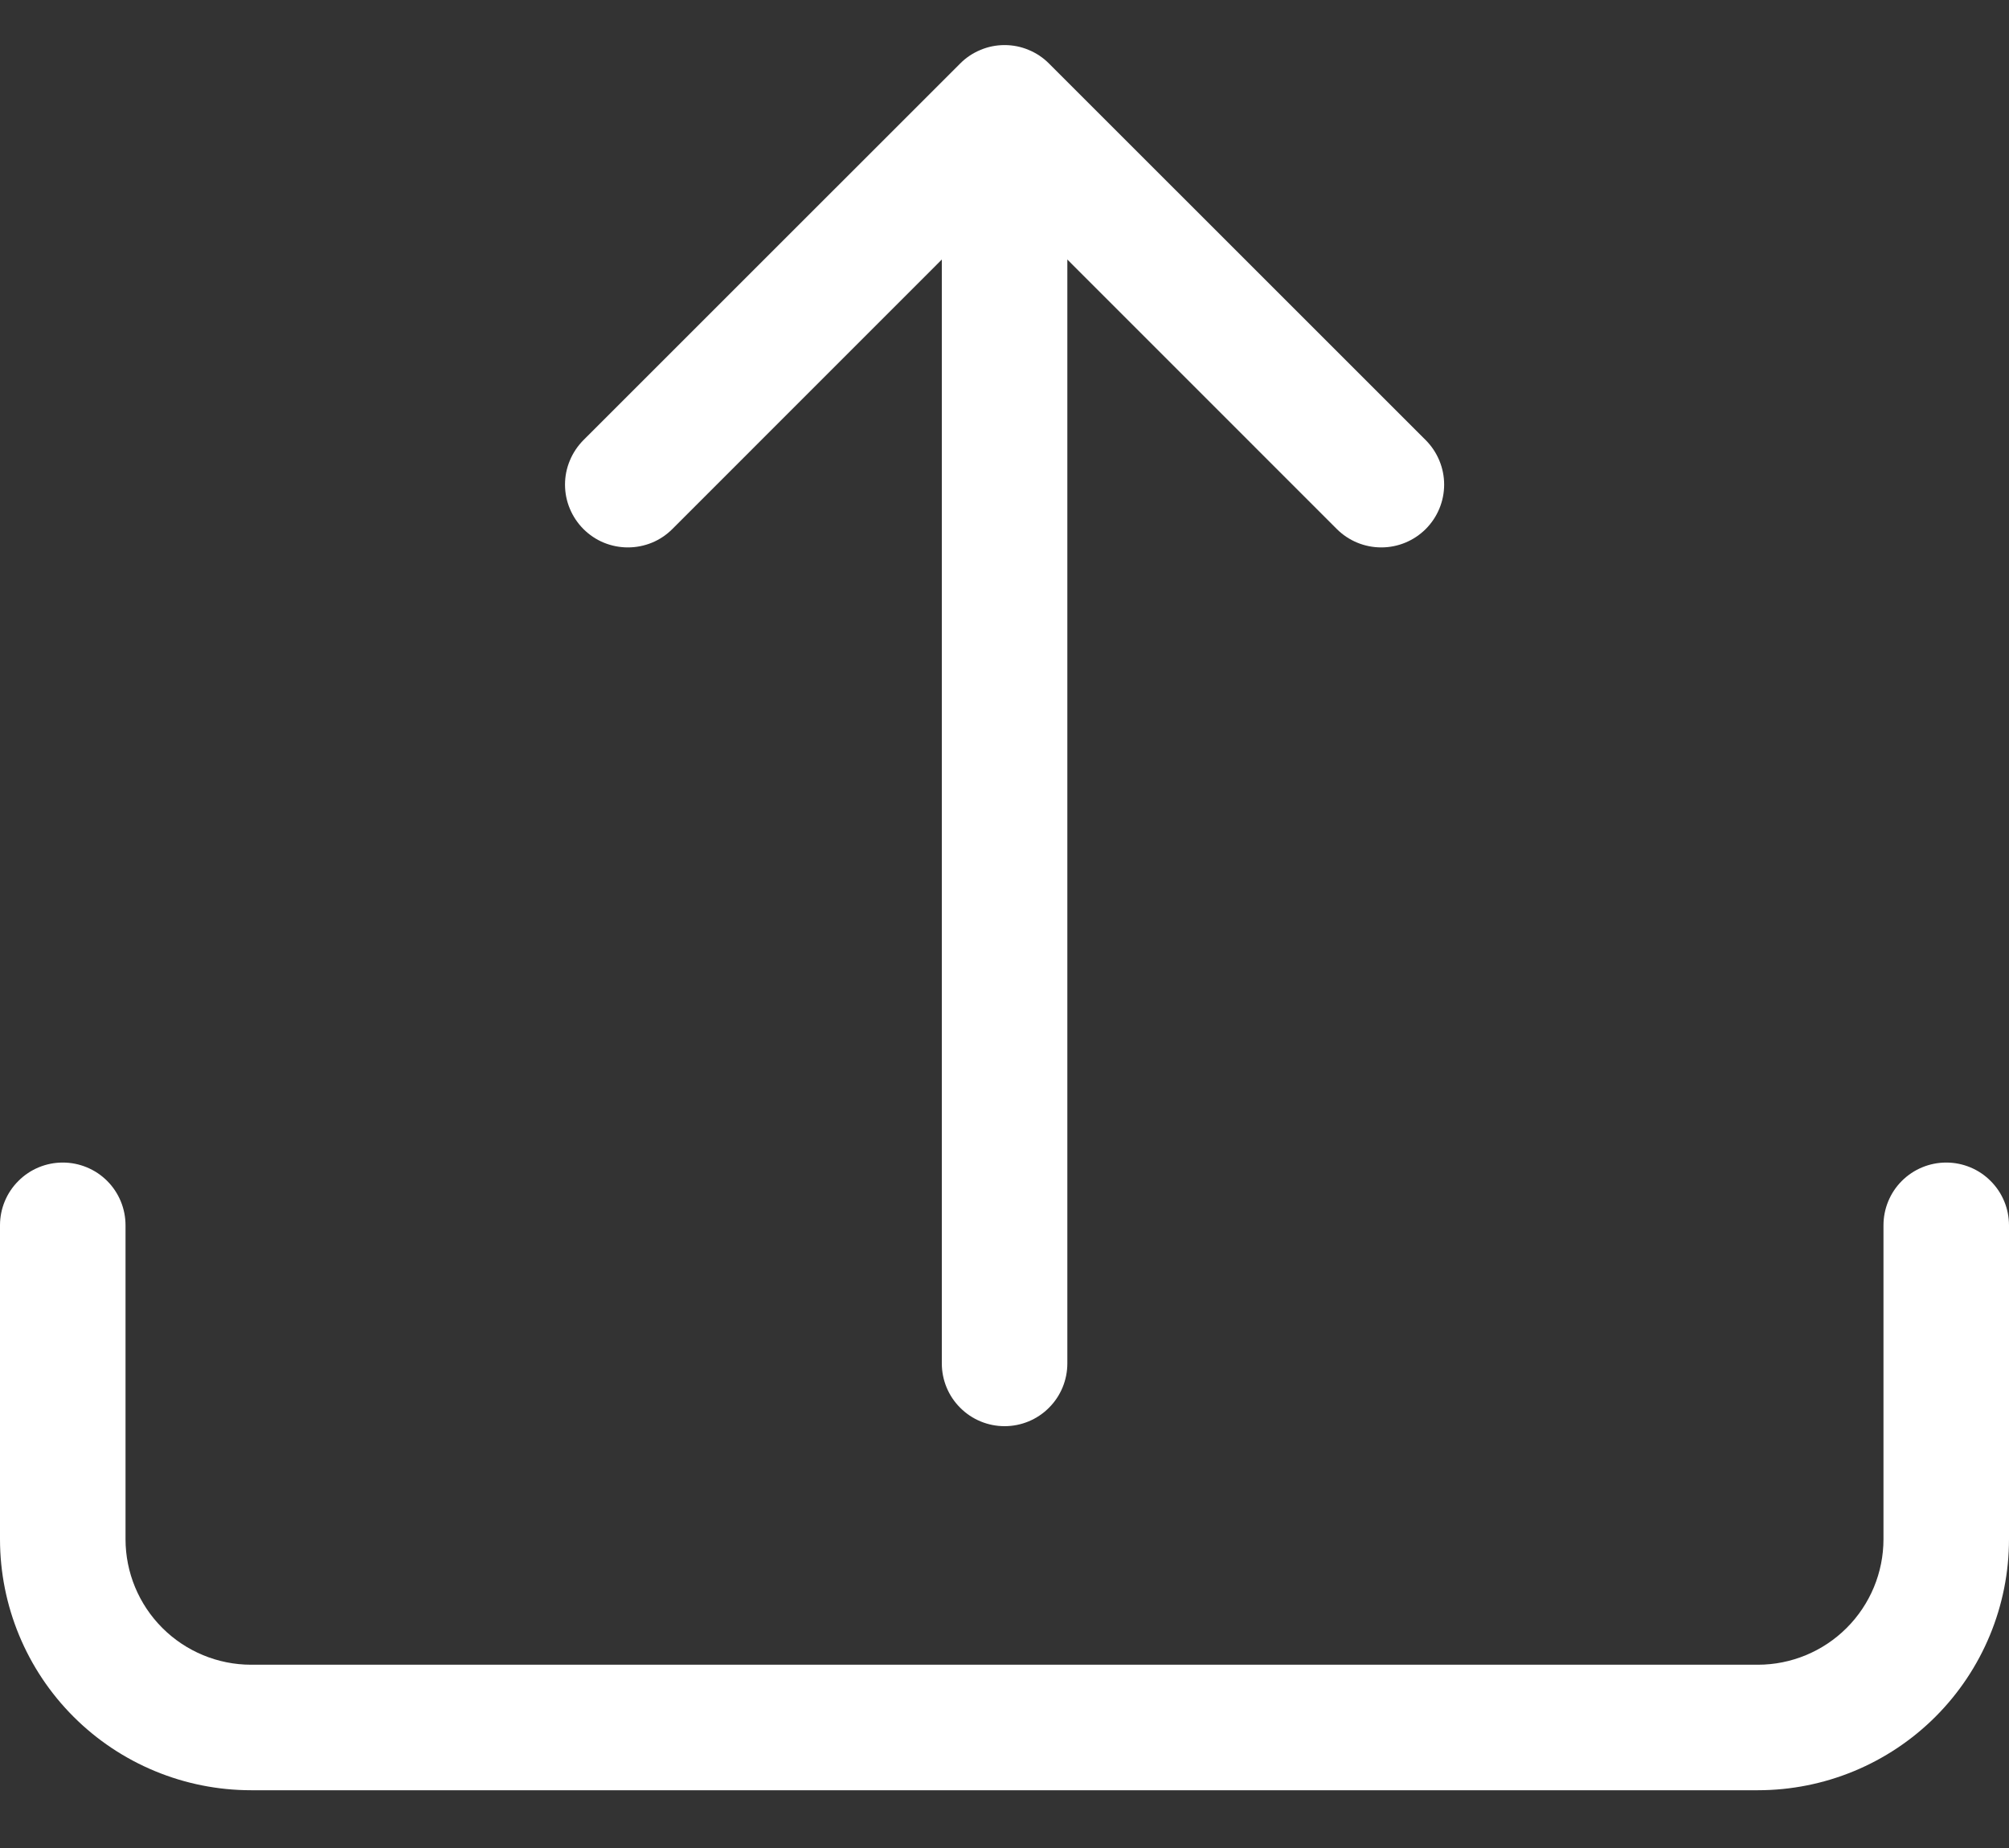
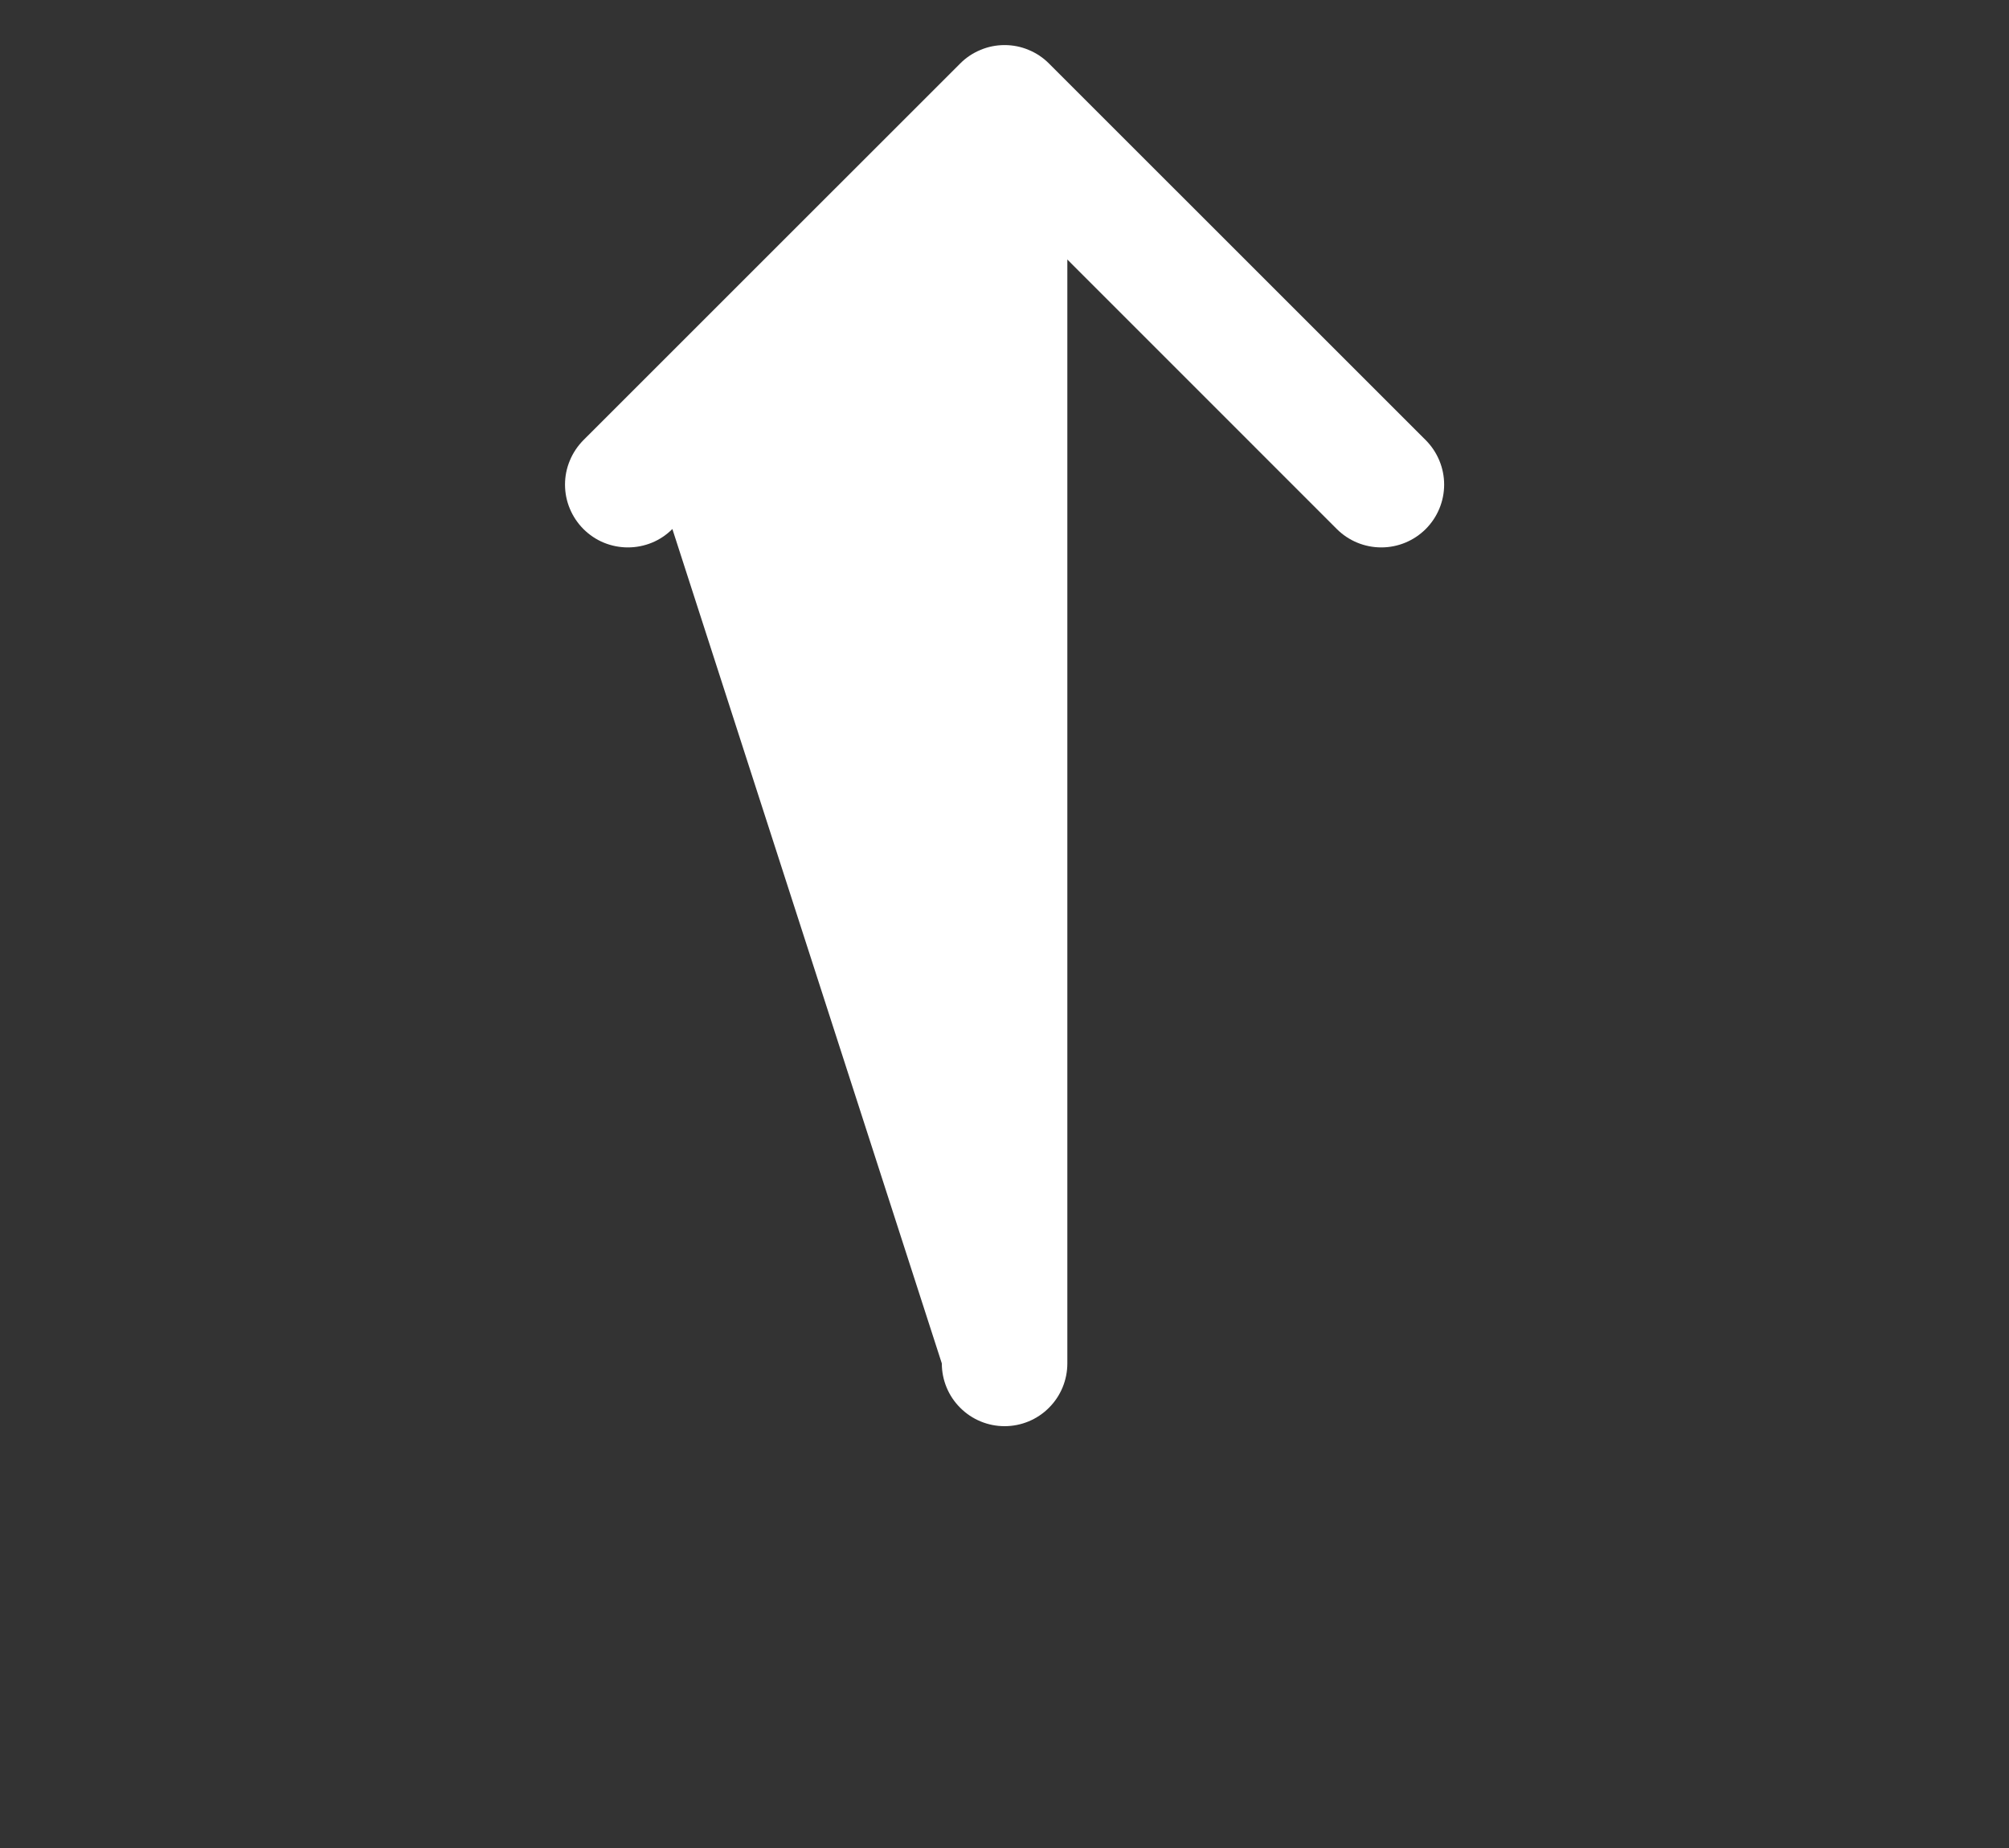
<svg xmlns="http://www.w3.org/2000/svg" width="25" height="23" viewBox="0 0 25 23" fill="none">
  <rect x="0" y="0" width="25" height="23" fill="#333333" stroke="none" />
-   <path d="M0.781 14.469C0.988 14.469 1.187 14.551 1.334 14.698C1.48 14.844 1.562 15.043 1.562 15.25V19.156C1.562 19.571 1.727 19.968 2.02 20.261C2.313 20.554 2.711 20.719 3.125 20.719H21.875C22.289 20.719 22.687 20.554 22.98 20.261C23.273 19.968 23.438 19.571 23.438 19.156V15.25C23.438 15.043 23.52 14.844 23.666 14.698C23.813 14.551 24.012 14.469 24.219 14.469C24.426 14.469 24.625 14.551 24.771 14.698C24.918 14.844 25 15.043 25 15.25V19.156C25 19.985 24.671 20.78 24.085 21.366C23.499 21.952 22.704 22.281 21.875 22.281H3.125C2.296 22.281 1.501 21.952 0.915 21.366C0.329 20.78 0 19.985 0 19.156V15.25C0 15.043 0.082 14.844 0.229 14.698C0.375 14.551 0.574 14.469 0.781 14.469Z" fill="white" />
-   <path d="M11.948 0.791C12.02 0.718 12.107 0.66 12.202 0.621C12.296 0.581 12.398 0.561 12.501 0.561C12.604 0.561 12.706 0.581 12.8 0.621C12.895 0.66 12.982 0.718 13.054 0.791L17.742 5.478C17.888 5.625 17.971 5.824 17.971 6.031C17.971 6.239 17.888 6.438 17.742 6.584C17.595 6.731 17.396 6.813 17.189 6.813C16.981 6.813 16.782 6.731 16.635 6.584L13.282 3.23V16.969C13.282 17.176 13.2 17.375 13.053 17.521C12.907 17.668 12.708 17.75 12.501 17.75C12.294 17.75 12.095 17.668 11.949 17.521C11.802 17.375 11.72 17.176 11.72 16.969V3.23L8.367 6.584C8.294 6.657 8.208 6.715 8.113 6.754C8.018 6.793 7.916 6.813 7.813 6.813C7.711 6.813 7.609 6.793 7.514 6.754C7.419 6.715 7.333 6.657 7.26 6.584C7.188 6.512 7.13 6.425 7.091 6.331C7.051 6.236 7.031 6.134 7.031 6.031C7.031 5.928 7.051 5.827 7.091 5.732C7.13 5.637 7.188 5.551 7.26 5.478L11.948 0.791Z" fill="white" />
+   <path d="M11.948 0.791C12.02 0.718 12.107 0.66 12.202 0.621C12.296 0.581 12.398 0.561 12.501 0.561C12.604 0.561 12.706 0.581 12.8 0.621C12.895 0.66 12.982 0.718 13.054 0.791L17.742 5.478C17.888 5.625 17.971 5.824 17.971 6.031C17.971 6.239 17.888 6.438 17.742 6.584C17.595 6.731 17.396 6.813 17.189 6.813C16.981 6.813 16.782 6.731 16.635 6.584L13.282 3.23V16.969C13.282 17.176 13.2 17.375 13.053 17.521C12.907 17.668 12.708 17.75 12.501 17.75C12.294 17.75 12.095 17.668 11.949 17.521C11.802 17.375 11.72 17.176 11.72 16.969L8.367 6.584C8.294 6.657 8.208 6.715 8.113 6.754C8.018 6.793 7.916 6.813 7.813 6.813C7.711 6.813 7.609 6.793 7.514 6.754C7.419 6.715 7.333 6.657 7.26 6.584C7.188 6.512 7.13 6.425 7.091 6.331C7.051 6.236 7.031 6.134 7.031 6.031C7.031 5.928 7.051 5.827 7.091 5.732C7.13 5.637 7.188 5.551 7.26 5.478L11.948 0.791Z" fill="white" />
</svg>